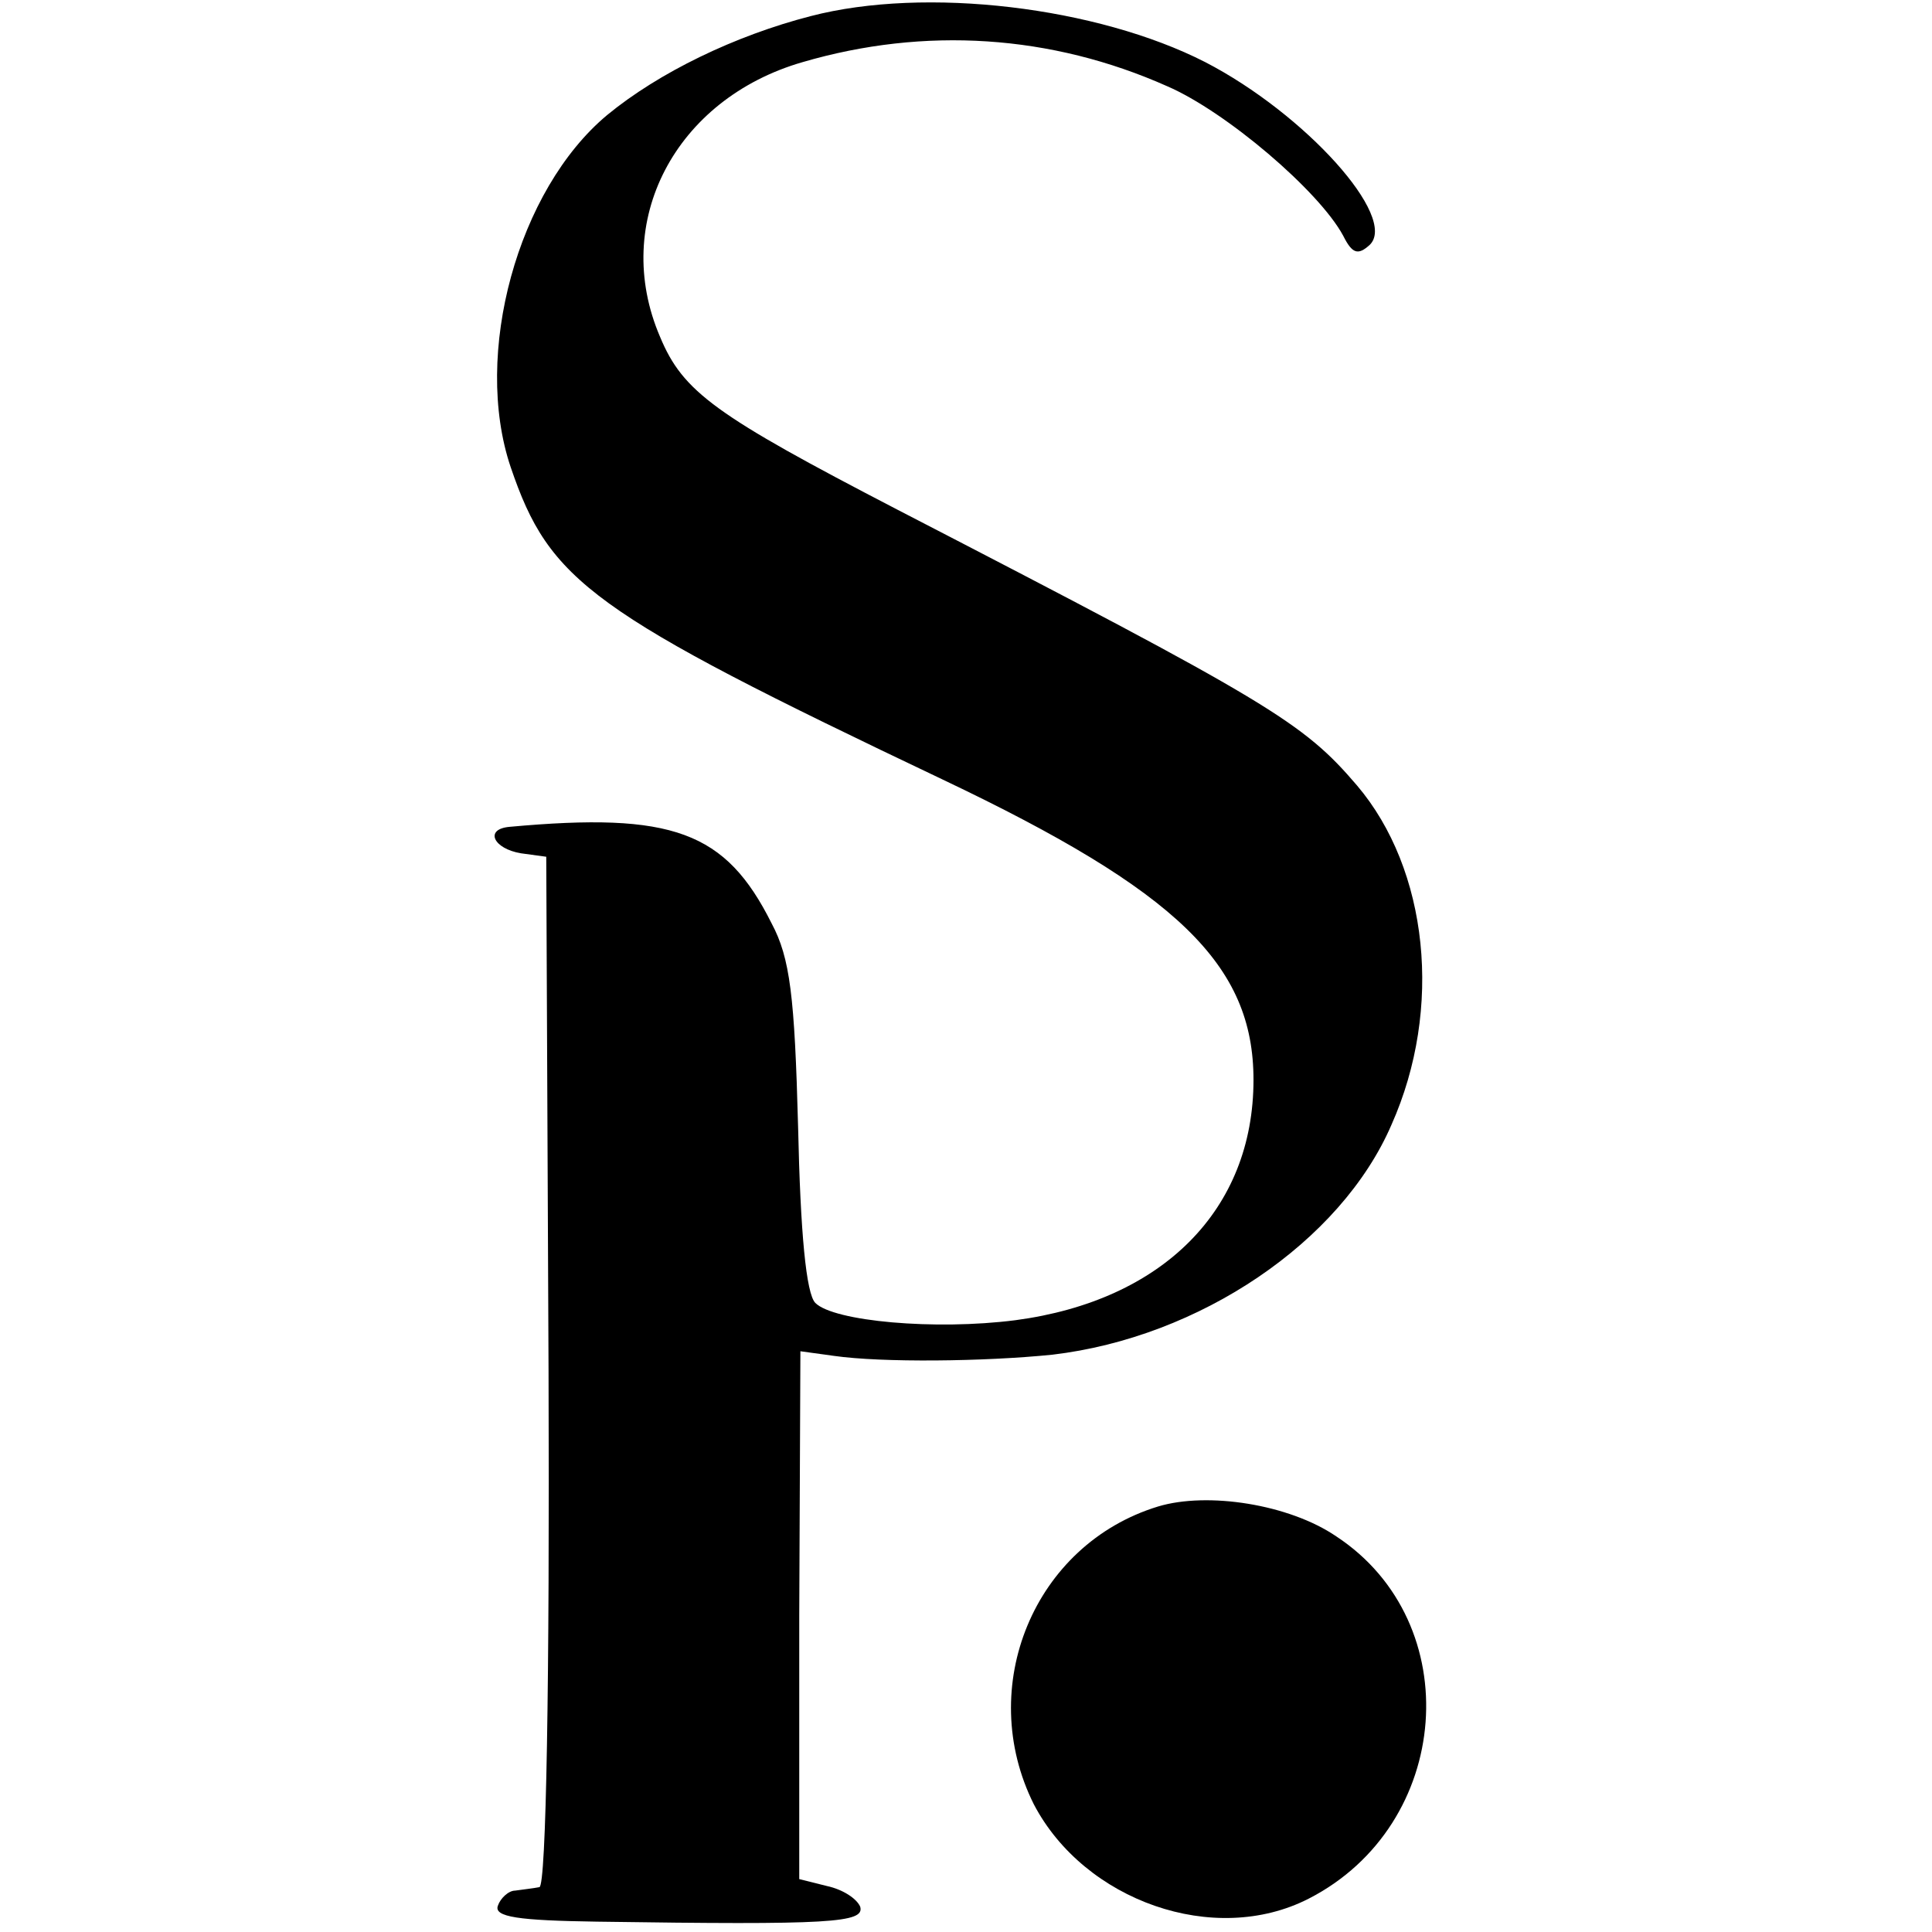
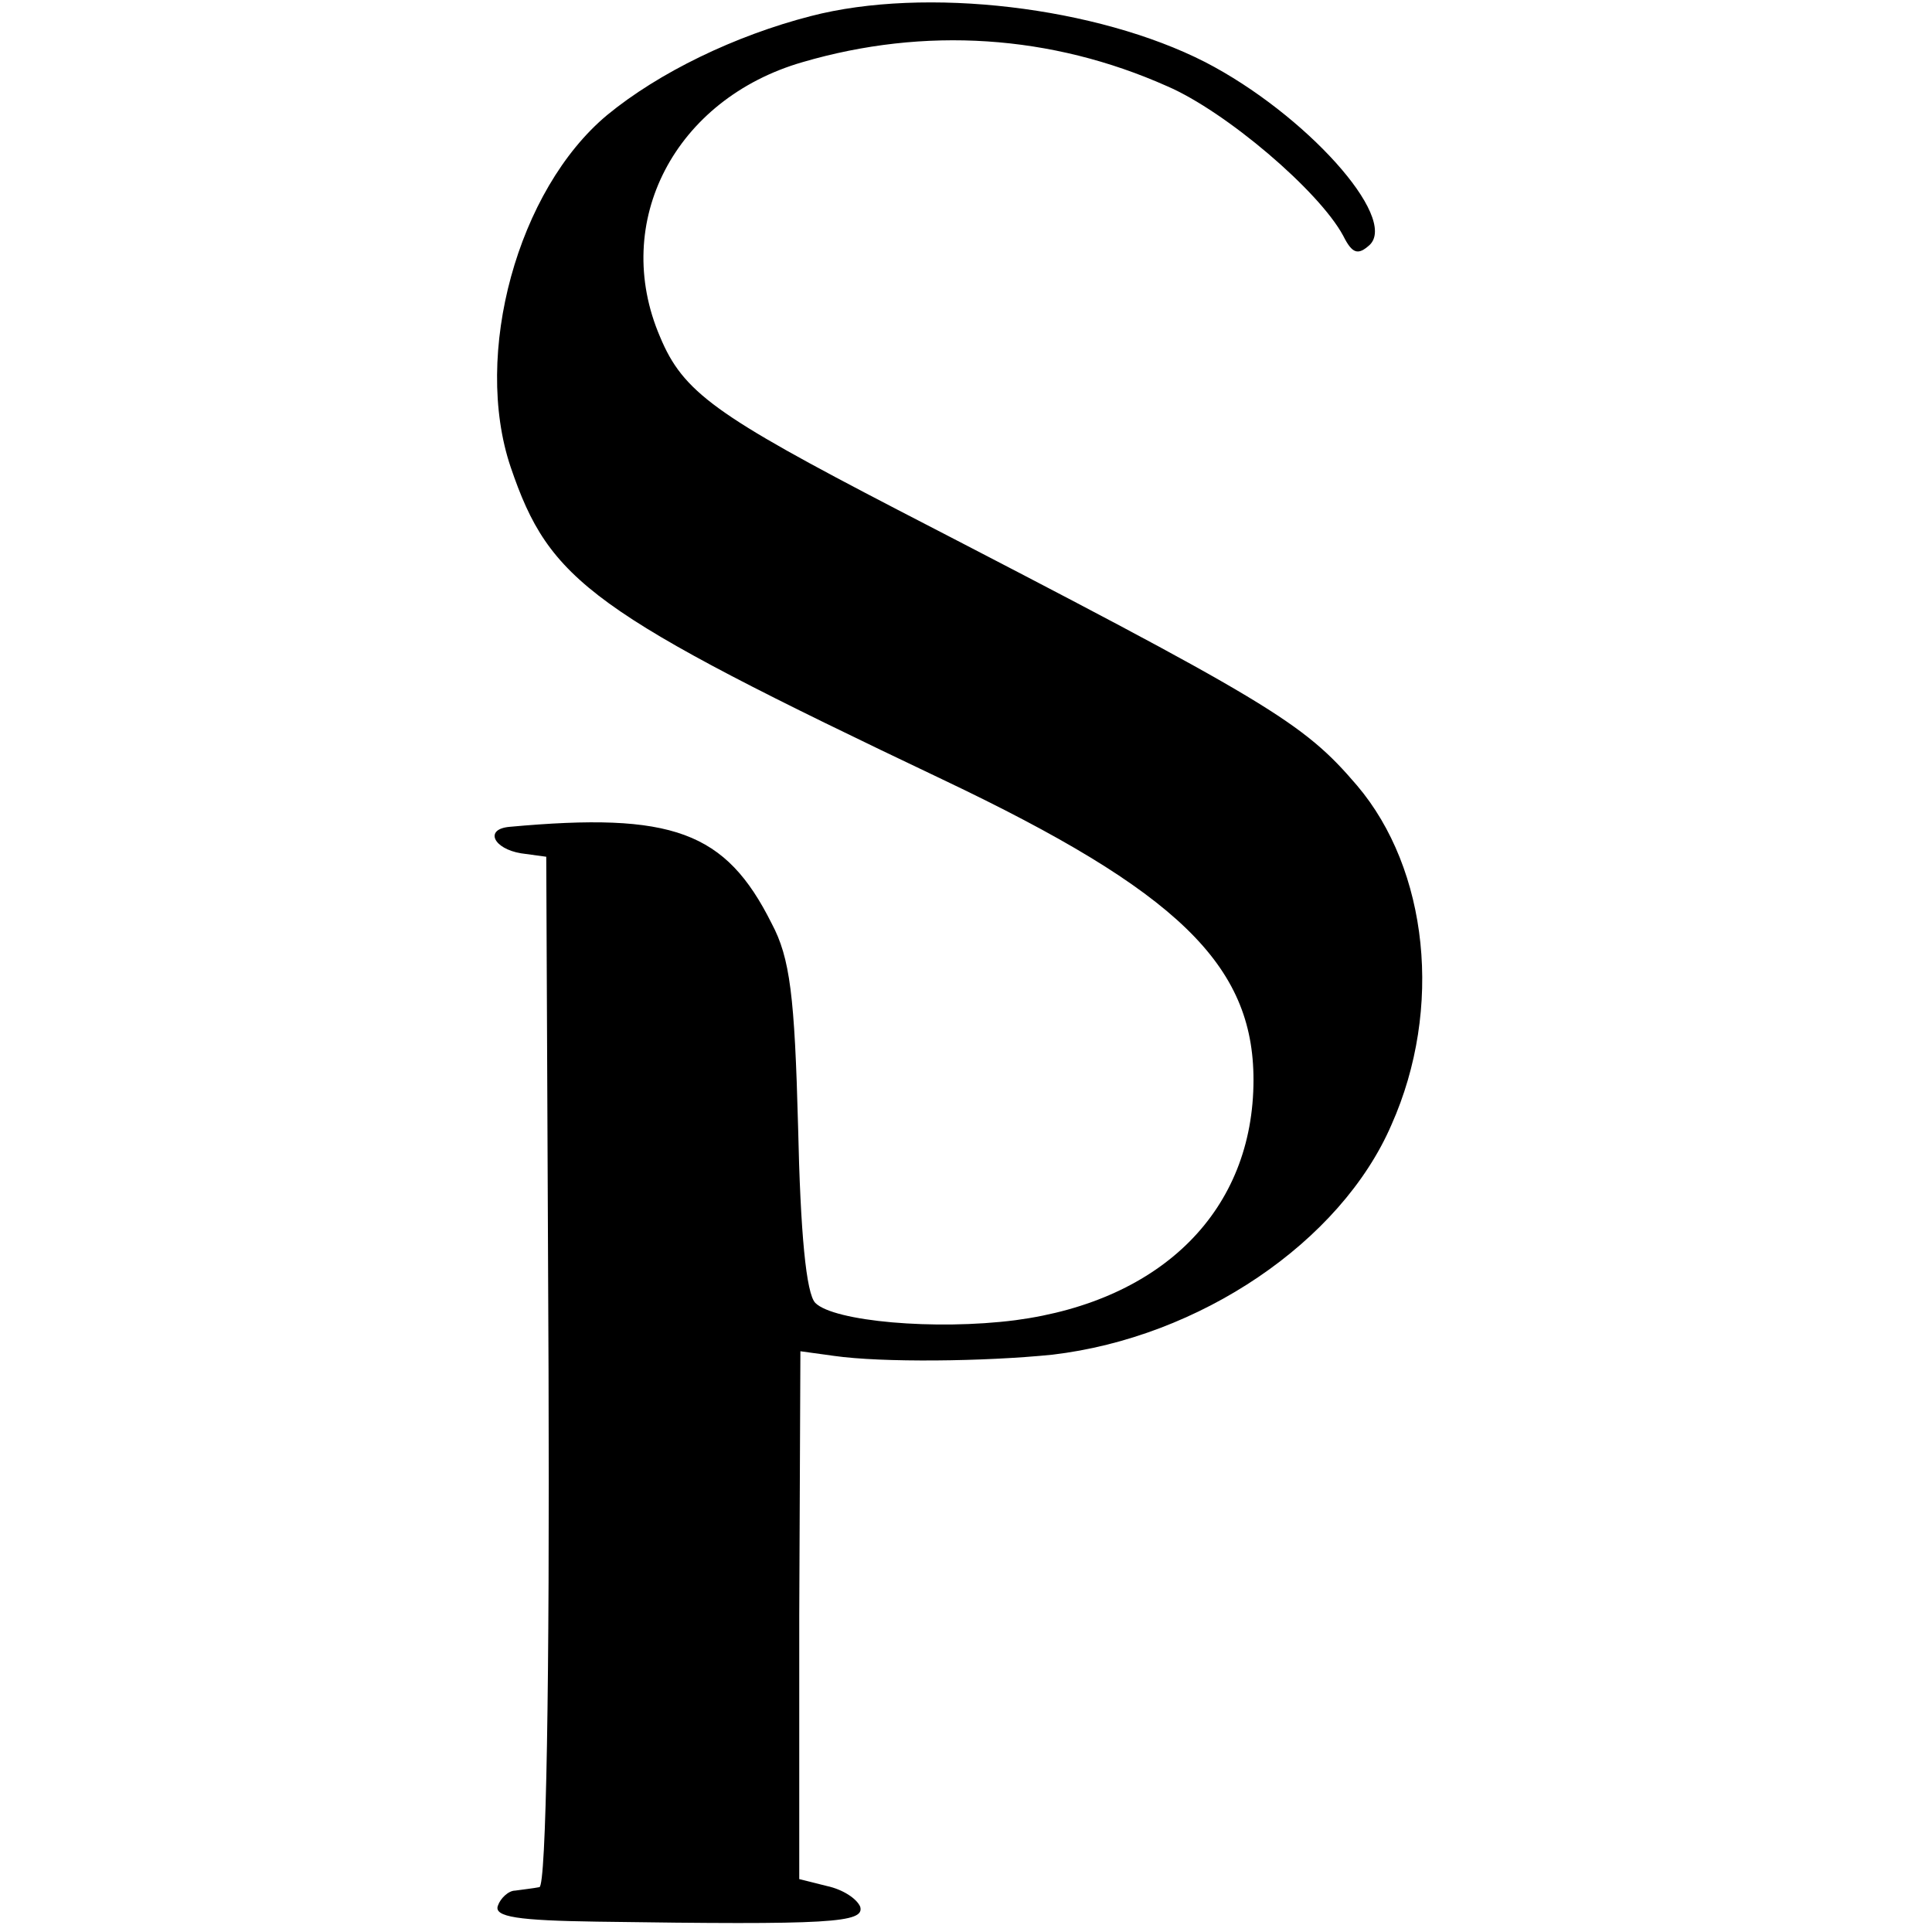
<svg xmlns="http://www.w3.org/2000/svg" version="1.0" width="168pt" height="168pt" viewBox="0 0 168 168" preserveAspectRatio="xMidYMid meet">
  <g transform="translate(0,168) scale(0.1,-0.1)" fill="#000000" stroke="none">
    <path d="M705 1666 c-66 -17 -132 -49 -177 -86 -78 -65 -117 -208 -84 -306 34 -100 69 -126 376 -272 204 -97 270 -161 270 -261 0 -113 -79 -192 -207 -209 -70 -9 -158 -1 -174 15 -8 8 -13 61 -15 153 -3 114 -7 147 -23 177 -40 80 -86 97 -228 84 -22 -2 -14 -19 10 -23 l22 -3 2 -448 c1 -267 -2 -448 -8 -448 -5 -1 -14 -2 -21 -3 -6 0 -13 -7 -15 -13 -4 -10 18 -13 86 -14 204 -3 233 -1 229 13 -3 7 -15 15 -29 18 l-24 6 0 229 1 230 29 -4 c42 -6 131 -5 190 1 128 15 251 98 295 200 45 101 32 222 -30 295 -47 55 -75 72 -400 240 -158 82 -186 102 -206 150 -43 100 13 207 124 239 106 31 216 24 317 -21 51 -22 132 -91 153 -130 8 -16 13 -17 23 -8 25 24 -56 114 -143 159 -94 48 -243 66 -343 40z" />
-     <path d="M1007 370 c-108 -33 -159 -157 -108 -259 44 -84 157 -124 239 -82 125 64 138 240 24 315 -41 28 -112 39 -155 26z" />
  </g>
</svg>